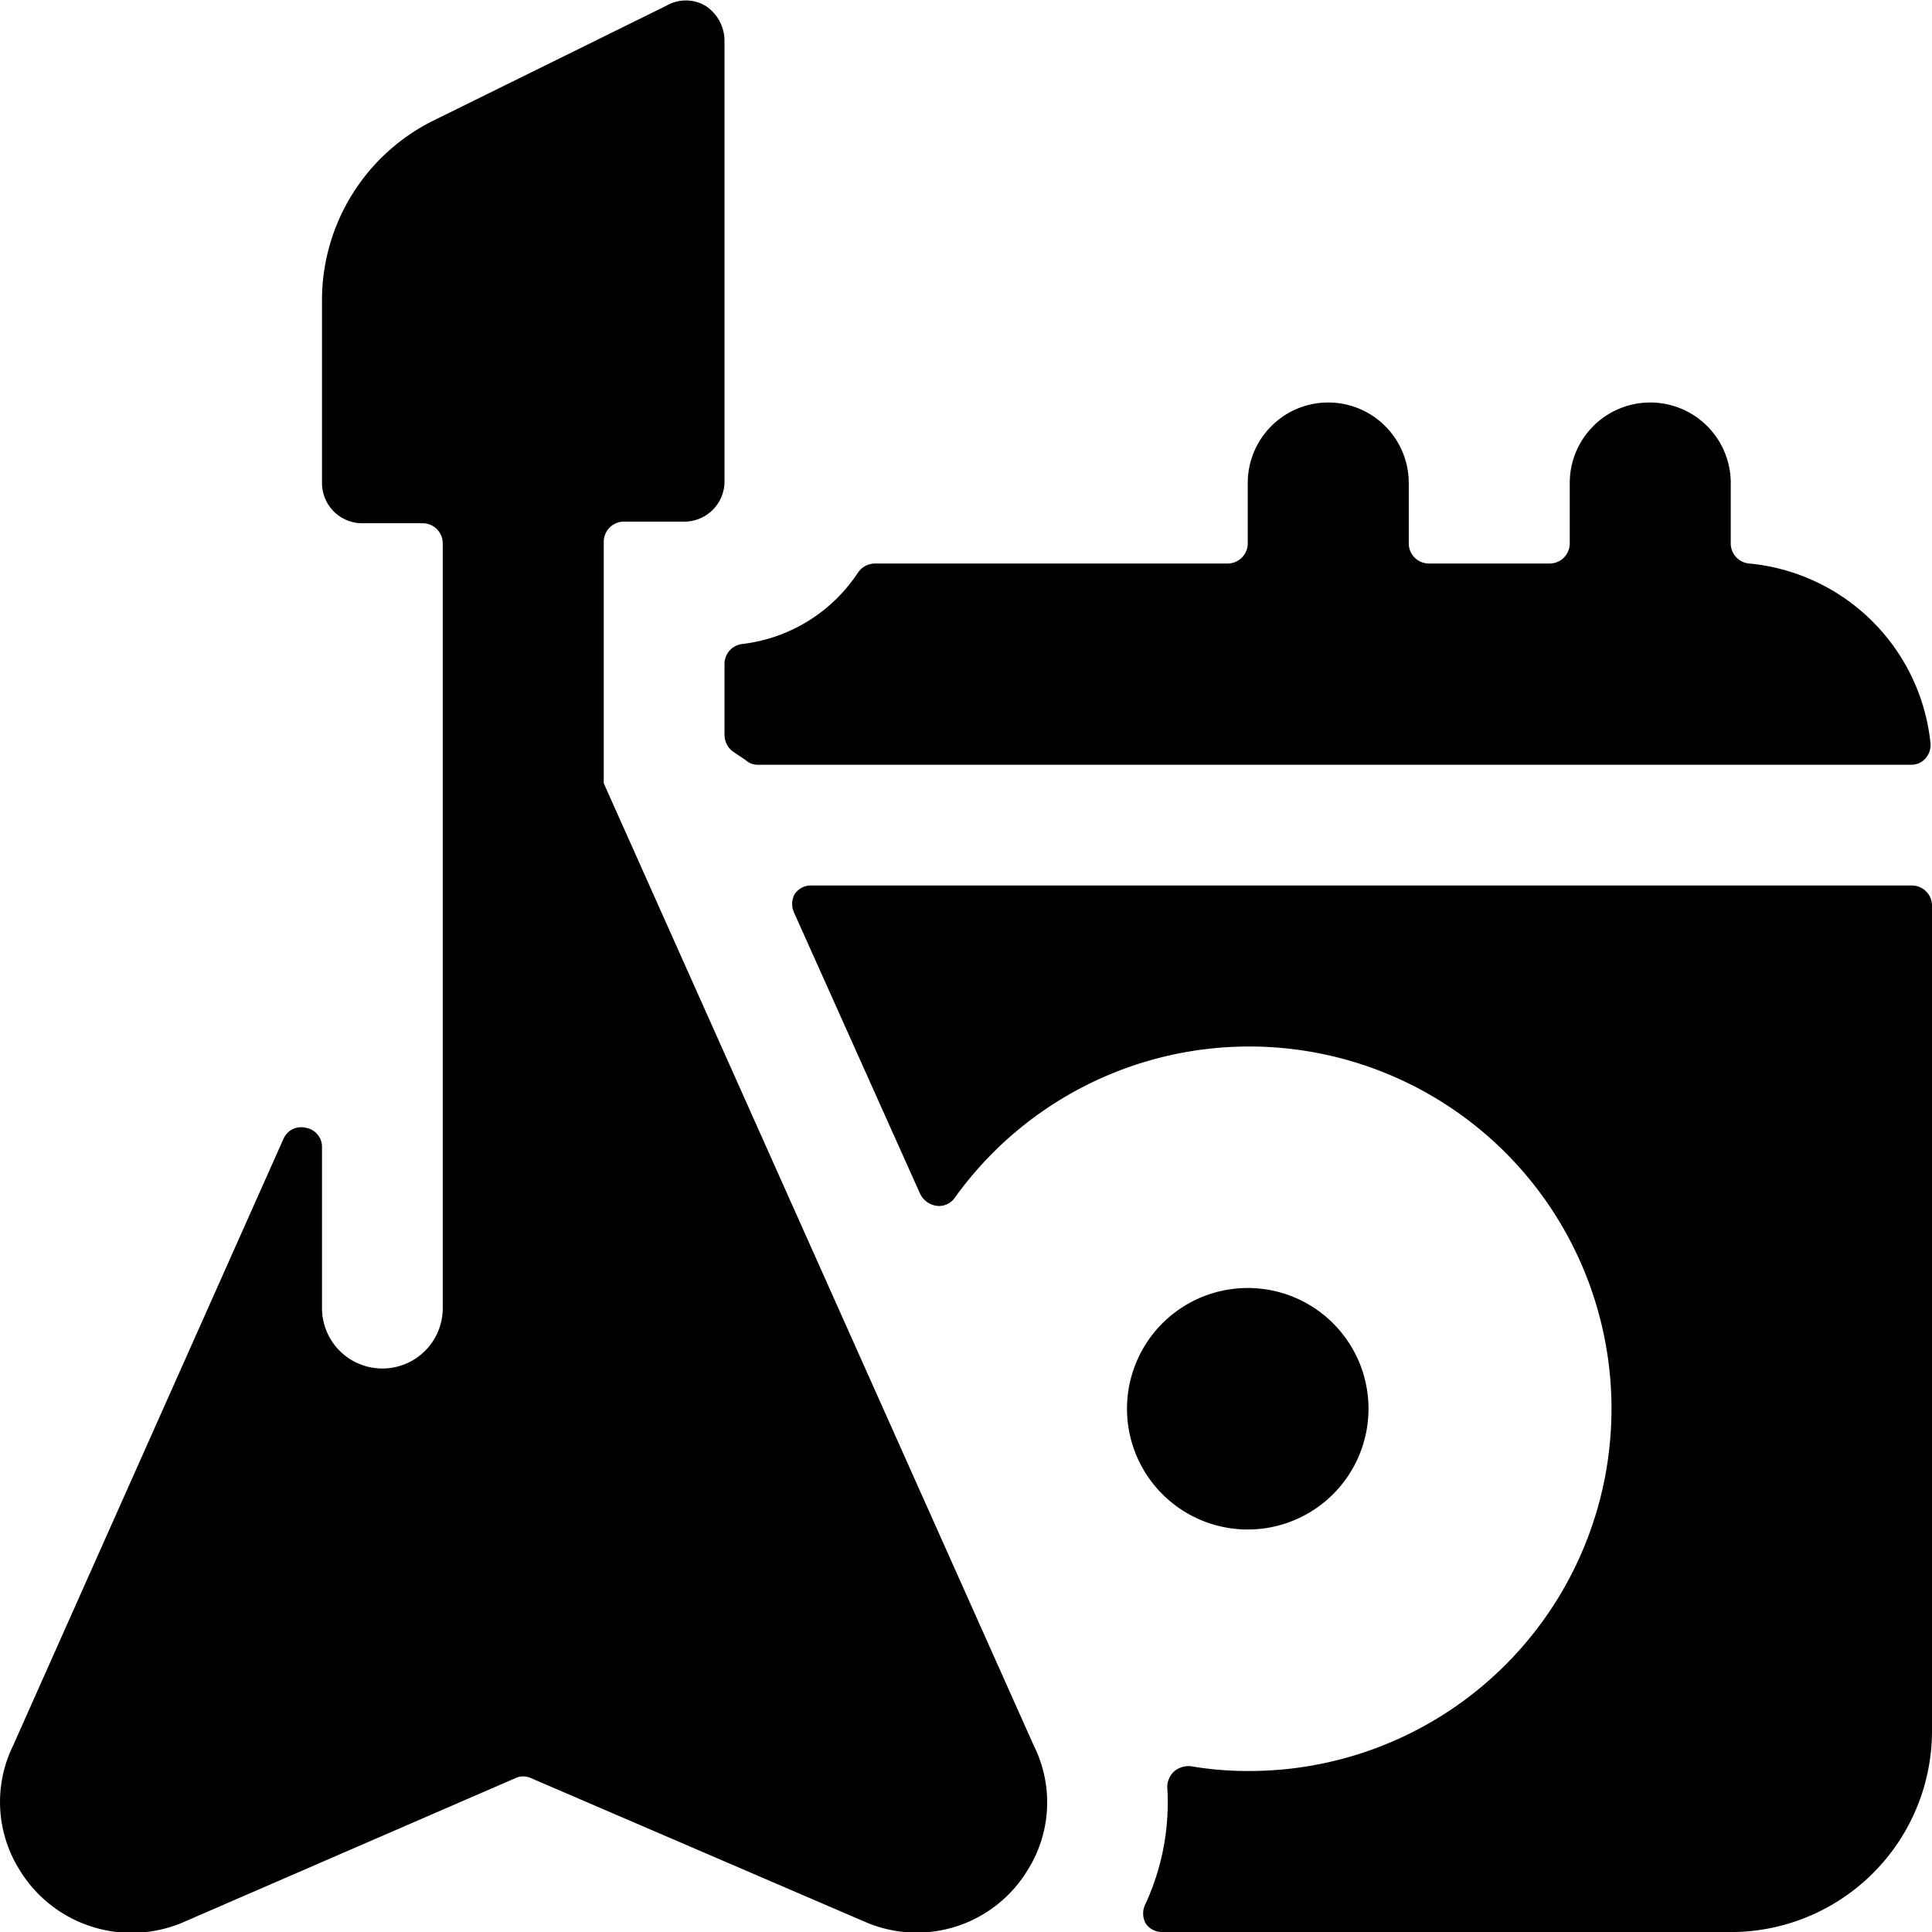
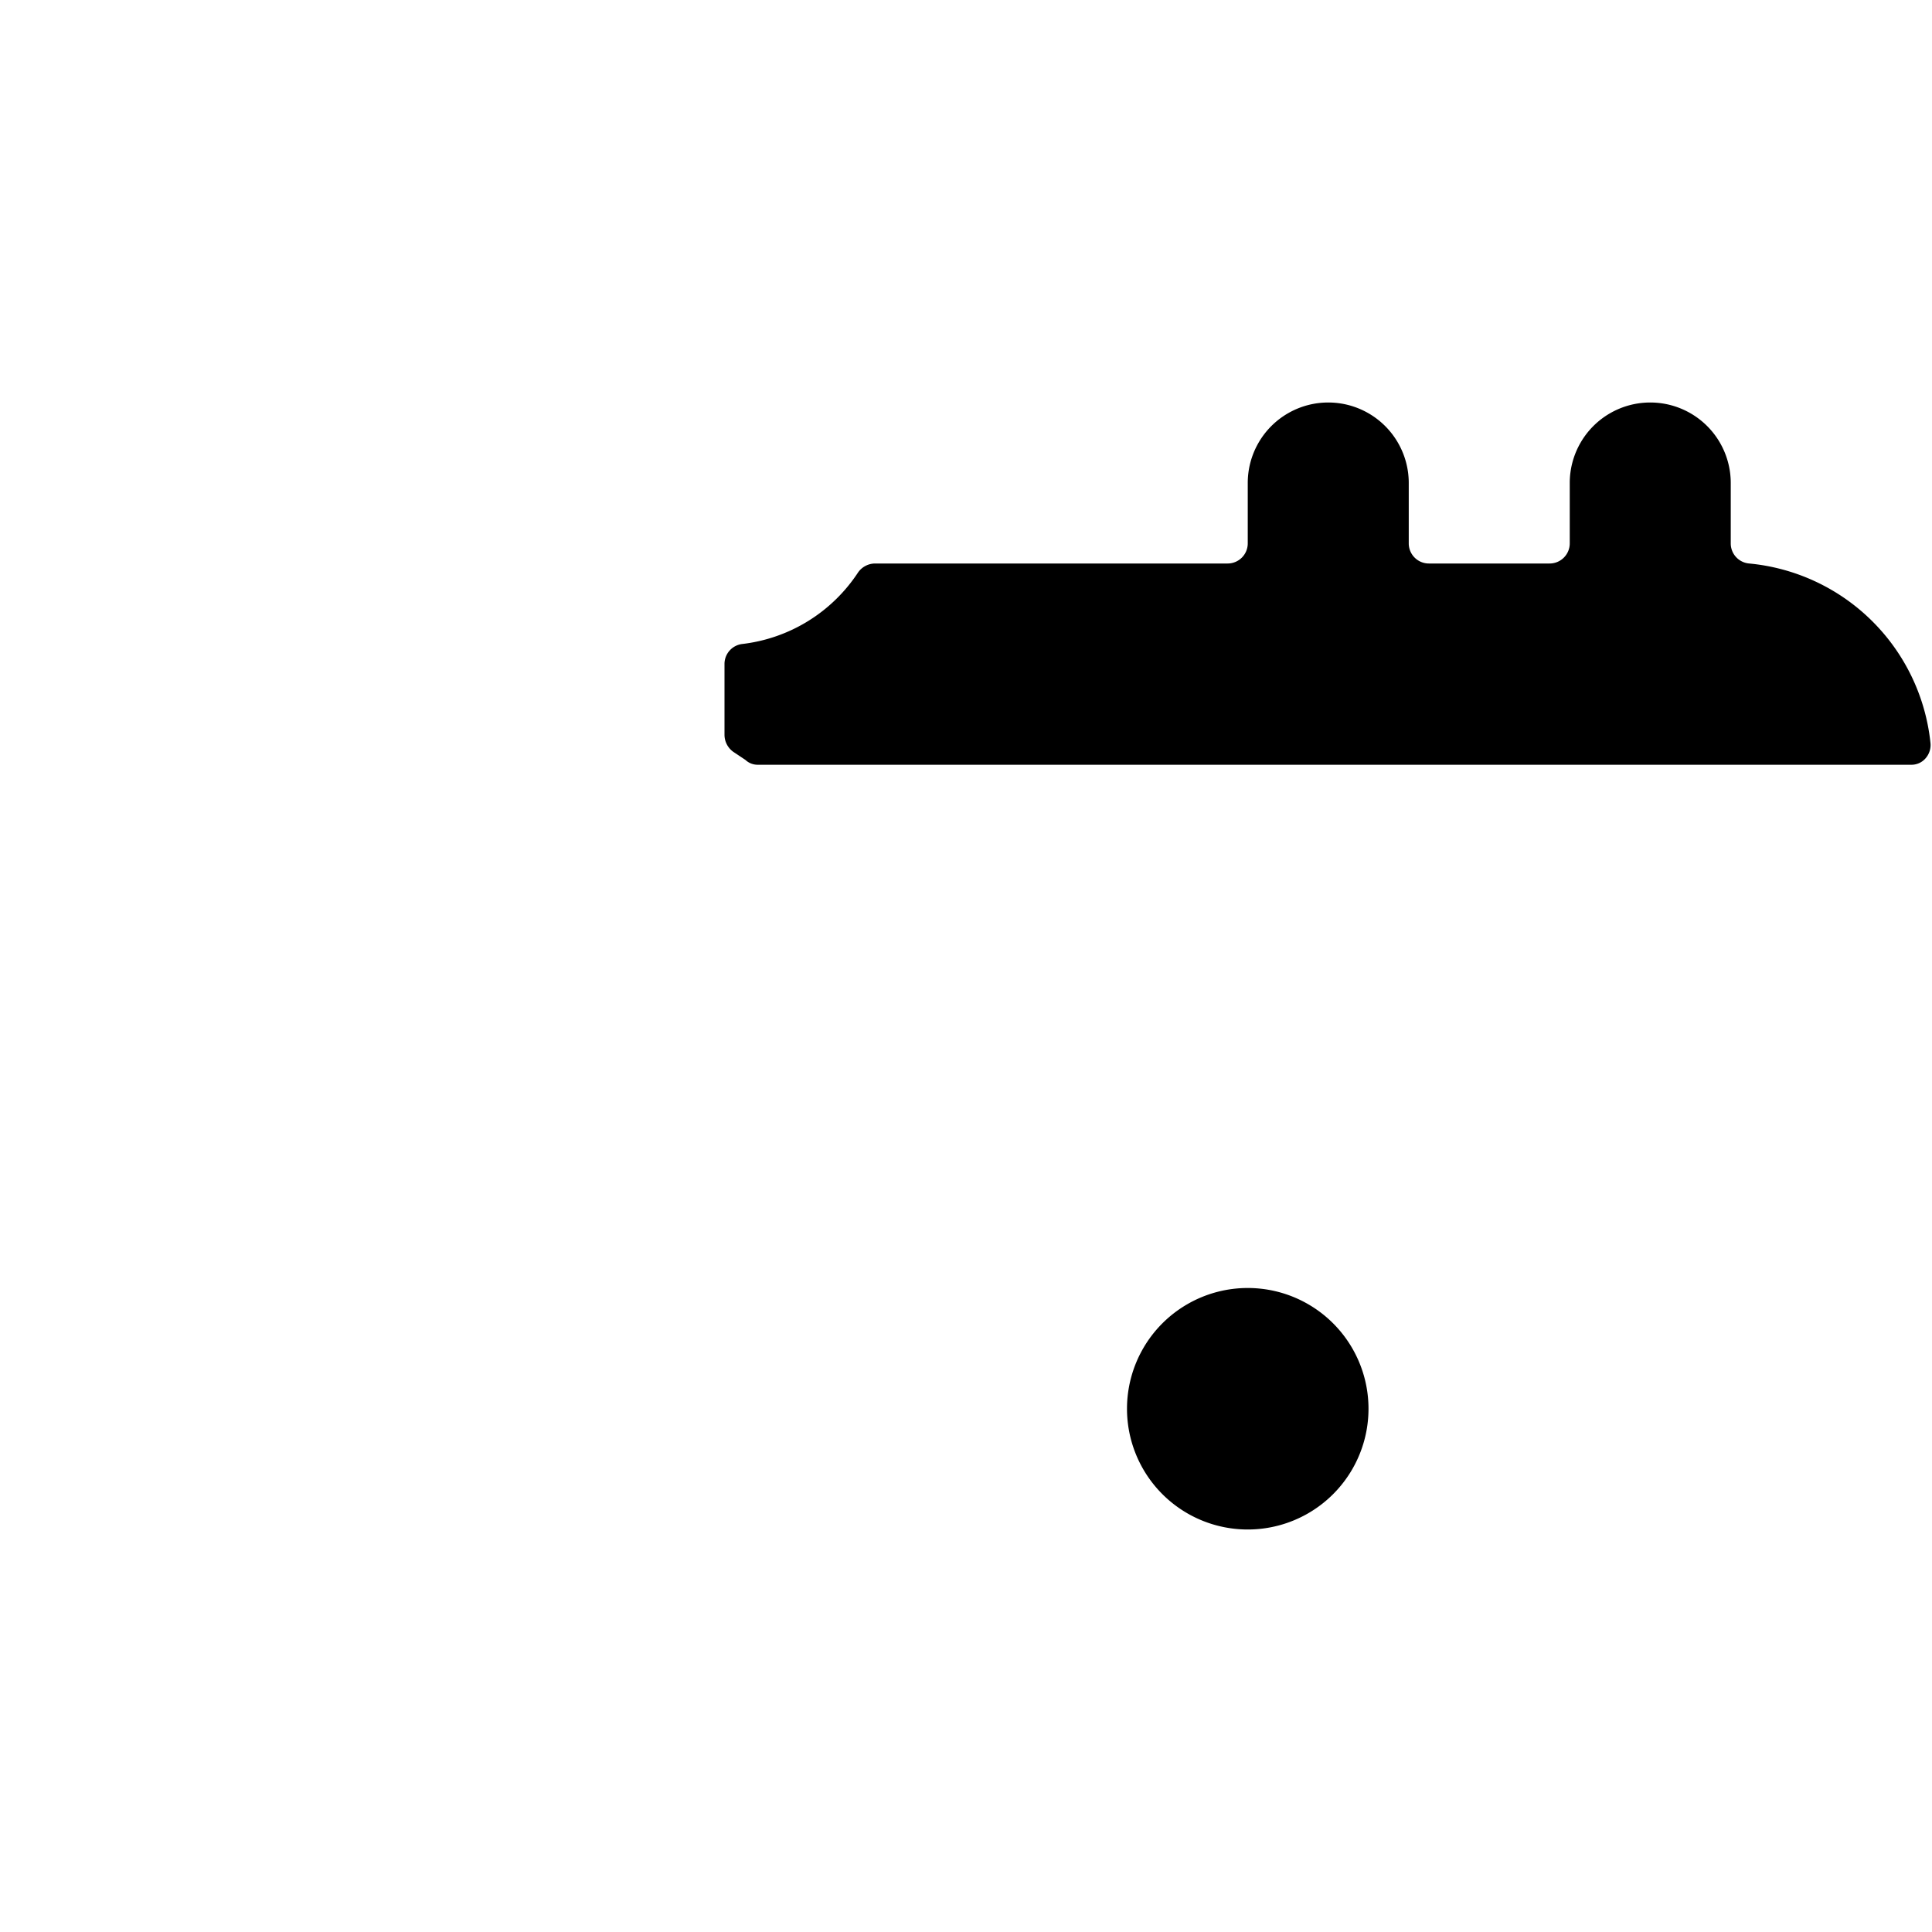
<svg xmlns="http://www.w3.org/2000/svg" viewBox="0 0 24 24">
  <g>
    <path d="M9.22 8a0.25 0.25 0 0 0 -0.22 0.24v0.89a0.26 0.26 0 0 0 0.11 0.21l0.15 0.1a0.22 0.22 0 0 0 0.15 0.06h14.33a0.23 0.23 0 0 0 0.18 -0.08 0.25 0.25 0 0 0 0.06 -0.2A2.5 2.5 0 0 0 21.73 7a0.25 0.25 0 0 1 -0.23 -0.25V6a1 1 0 0 0 -2 0v0.75a0.25 0.25 0 0 1 -0.25 0.25h-1.5a0.25 0.25 0 0 1 -0.25 -0.25V6a1 1 0 0 0 -2 0v0.75a0.25 0.25 0 0 1 -0.25 0.25h-4.38a0.26 0.26 0 0 0 -0.21 0.11A2 2 0 0 1 9.22 8Z" fill="#000000" stroke-width="1" />
-     <path d="M10.08 11a0.24 0.24 0 0 0 -0.21 0.11 0.26 0.26 0 0 0 0 0.24l1.56 3.48a0.27 0.27 0 0 0 0.21 0.15 0.24 0.24 0 0 0 0.22 -0.1A4.5 4.5 0 1 1 15.5 22a4.17 4.17 0 0 1 -0.71 -0.06 0.28 0.28 0 0 0 -0.21 0.07 0.27 0.27 0 0 0 -0.08 0.19 3 3 0 0 1 -0.27 1.45 0.26 0.26 0 0 0 0 0.24 0.24 0.24 0 0 0 0.21 0.11h7A2.5 2.5 0 0 0 24 21.5V11.25a0.25 0.25 0 0 0 -0.25 -0.25Z" fill="#000000" stroke-width="1" />
    <path d="M14 17.5a1.5 1.5 0 1 0 3 0 1.5 1.5 0 1 0 -3 0" fill="#000000" stroke-width="1" />
-     <path d="M12.84 21.68 7.5 9.73v-3a0.25 0.25 0 0 1 0.25 -0.25h0.75A0.5 0.5 0 0 0 9 6V0.5a0.52 0.52 0 0 0 -0.24 -0.43 0.48 0.48 0 0 0 -0.48 0L5.38 1.5A2.49 2.49 0 0 0 4 3.74V6a0.5 0.5 0 0 0 0.5 0.5h0.75a0.25 0.25 0 0 1 0.25 0.25v9.5a0.75 0.75 0 0 1 -1.5 0v-2a0.24 0.24 0 0 0 -0.2 -0.24 0.24 0.24 0 0 0 -0.28 0.14L0.16 21.69a1.59 1.59 0 0 0 0.09 1.55 1.63 1.63 0 0 0 2 0.65l4.15 -1.8a0.23 0.23 0 0 1 0.2 0l4.16 1.79a1.61 1.61 0 0 0 2 -0.64 1.58 1.58 0 0 0 0.08 -1.56Z" fill="#000000" stroke-width="1" />
  </g>
</svg>